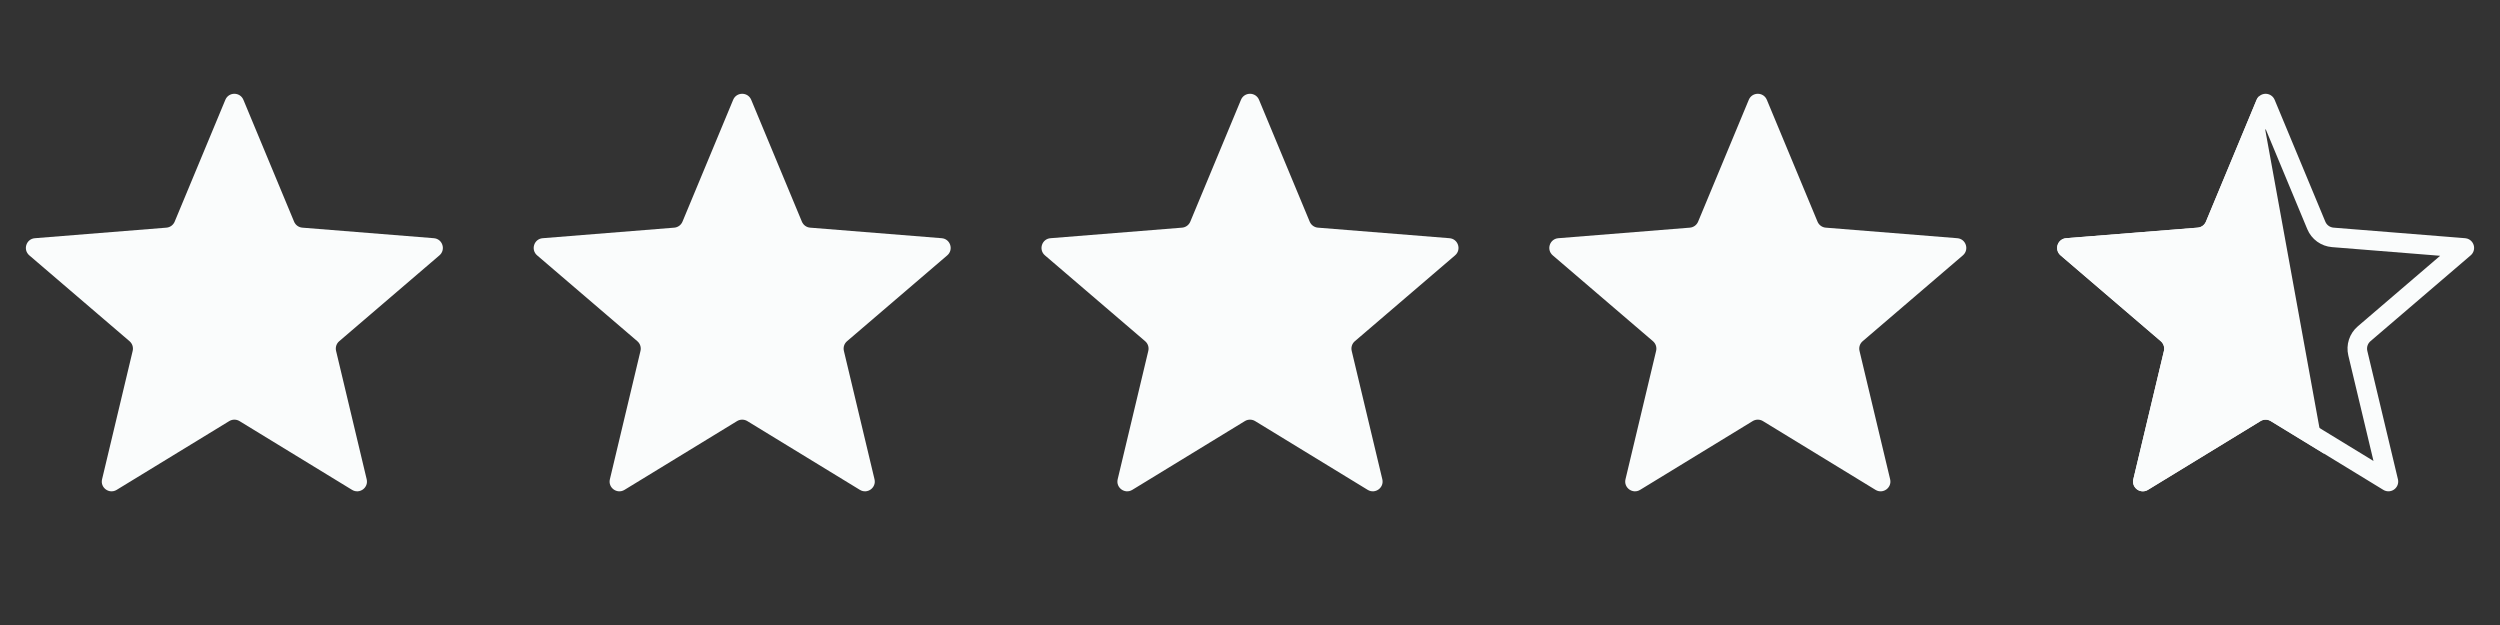
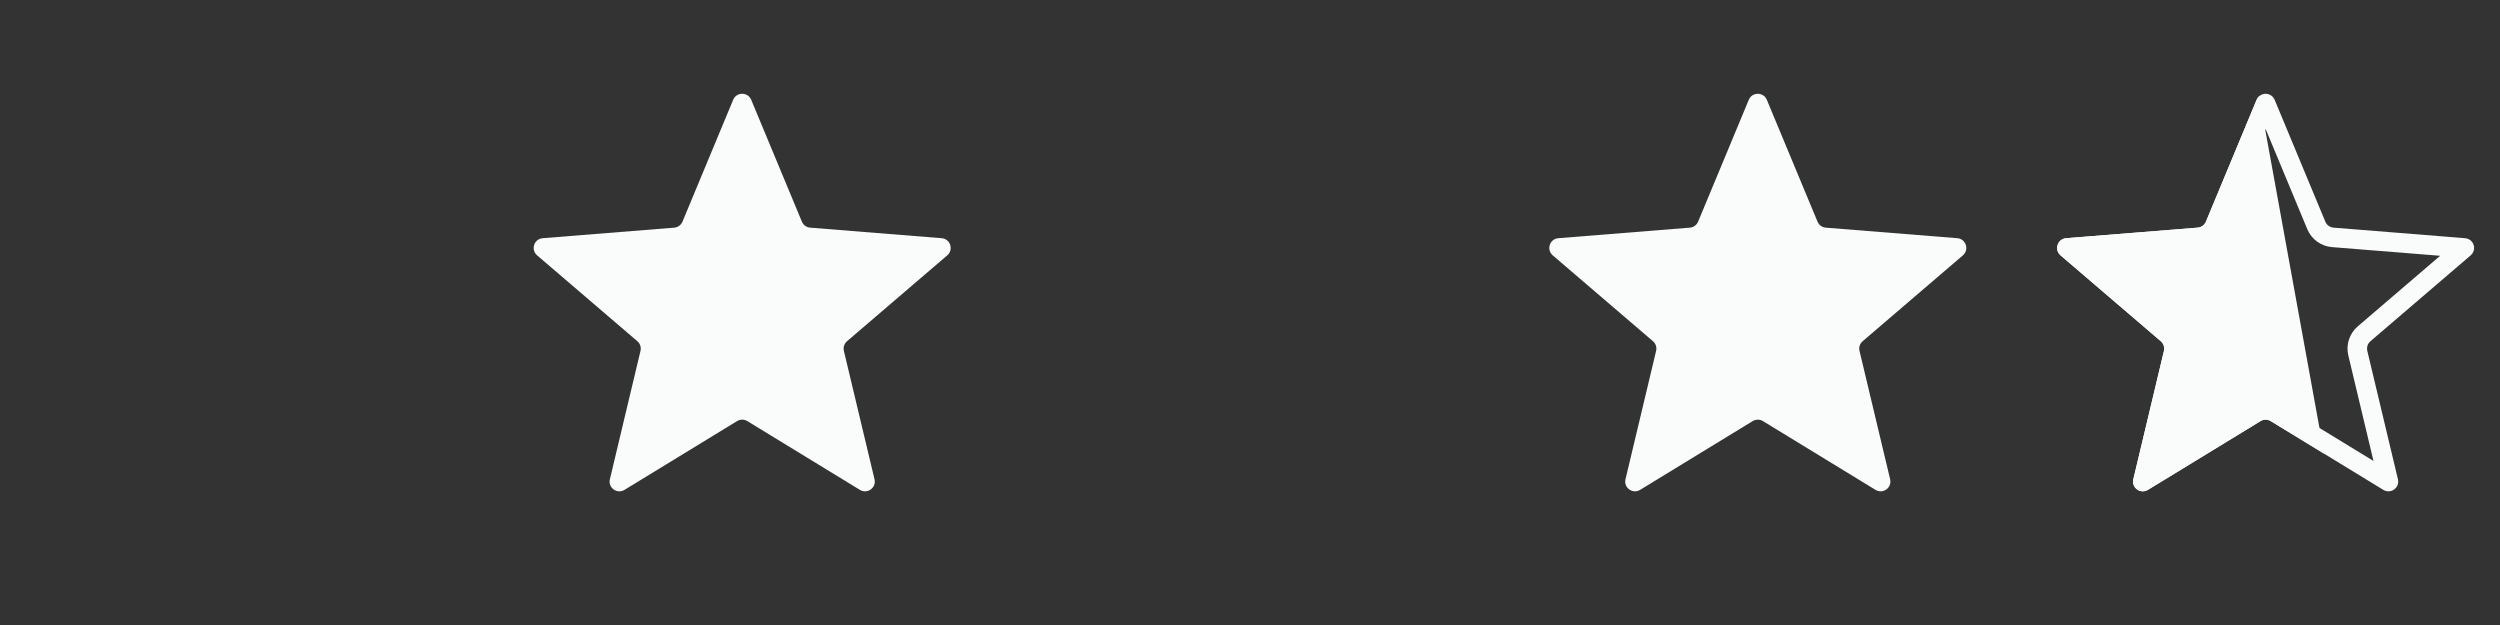
<svg xmlns="http://www.w3.org/2000/svg" width="128" height="32" viewBox="0 0 128 32" fill="none">
  <rect x="0" y="0" width="128" height="32" fill="#333333" stroke="none" />
  <path fill-rule="evenodd" clip-rule="evenodd" d="M115.668 4.926L118.996 23.23L116.261 21.559C116.101 21.461 115.899 21.461 115.739 21.559L109.973 25.081C109.593 25.313 109.122 24.971 109.226 24.539L110.794 17.965C110.837 17.783 110.775 17.592 110.632 17.47L105.5 13.074C105.163 12.784 105.342 12.231 105.786 12.195L112.522 11.655C112.709 11.64 112.871 11.522 112.943 11.349L115.538 5.11C115.57 5.035 115.615 4.973 115.668 4.926Z" fill="#FAFCFC" />
  <path d="M116 5.302L118.595 11.541C118.739 11.888 119.065 12.124 119.439 12.154L126.174 12.694L121.042 17.09C120.758 17.334 120.633 17.717 120.72 18.082L122.288 24.655L116.521 21.133C116.201 20.937 115.799 20.937 115.479 21.133L109.712 24.655L111.28 18.082C111.367 17.717 111.242 17.334 110.958 17.09L105.826 12.694L112.561 12.154C112.935 12.124 113.261 11.888 113.405 11.541L116 5.302Z" stroke="#FAFCFC" stroke-linecap="round" stroke-linejoin="round" />
  <path d="M89.538 5.11C89.709 4.699 90.291 4.699 90.462 5.11L93.057 11.349C93.129 11.522 93.292 11.641 93.478 11.656L100.214 12.196C100.658 12.231 100.837 12.784 100.5 13.074L95.368 17.47C95.225 17.592 95.163 17.783 95.207 17.966L96.775 24.539C96.878 24.971 96.407 25.313 96.028 25.082L90.261 21.559C90.101 21.462 89.899 21.462 89.739 21.559L83.972 25.082C83.593 25.313 83.122 24.971 83.225 24.539L84.793 17.966C84.837 17.783 84.775 17.592 84.632 17.47L79.5 13.074C79.162 12.784 79.342 12.231 79.786 12.196L86.522 11.656C86.708 11.641 86.871 11.522 86.943 11.349L89.538 5.11Z" fill="#FAFCFC" />
-   <path d="M63.538 5.11C63.709 4.699 64.291 4.699 64.462 5.11L67.057 11.349C67.129 11.522 67.292 11.641 67.478 11.656L74.214 12.196C74.658 12.231 74.838 12.784 74.5 13.074L69.368 17.47C69.225 17.592 69.163 17.783 69.207 17.966L70.775 24.539C70.878 24.971 70.407 25.313 70.028 25.082L64.261 21.559C64.101 21.462 63.899 21.462 63.739 21.559L57.972 25.082C57.593 25.313 57.122 24.971 57.225 24.539L58.793 17.966C58.837 17.783 58.775 17.592 58.632 17.47L53.5 13.074C53.163 12.784 53.342 12.231 53.786 12.196L60.522 11.656C60.708 11.641 60.871 11.522 60.943 11.349L63.538 5.11Z" fill="#FAFCFC" />
  <path d="M37.538 5.11C37.709 4.699 38.291 4.699 38.462 5.11L41.057 11.349C41.129 11.522 41.292 11.641 41.478 11.656L48.214 12.196C48.658 12.231 48.837 12.784 48.5 13.074L43.368 17.47C43.225 17.592 43.163 17.783 43.207 17.966L44.775 24.539C44.878 24.971 44.407 25.313 44.028 25.082L38.261 21.559C38.101 21.462 37.899 21.462 37.739 21.559L31.973 25.082C31.593 25.313 31.122 24.971 31.226 24.539L32.793 17.966C32.837 17.783 32.775 17.592 32.632 17.47L27.5 13.074C27.163 12.784 27.342 12.231 27.786 12.196L34.522 11.656C34.708 11.641 34.871 11.522 34.943 11.349L37.538 5.11Z" fill="#FAFCFC" />
-   <path d="M11.538 5.11C11.709 4.699 12.291 4.699 12.462 5.11L15.057 11.349C15.129 11.522 15.292 11.641 15.479 11.656L22.214 12.196C22.658 12.231 22.837 12.784 22.5 13.074L17.368 17.47C17.225 17.592 17.163 17.783 17.207 17.966L18.774 24.539C18.878 24.971 18.407 25.313 18.027 25.082L12.261 21.559C12.101 21.462 11.899 21.462 11.739 21.559L5.972 25.082C5.593 25.313 5.122 24.971 5.226 24.539L6.793 17.966C6.837 17.783 6.775 17.592 6.632 17.47L1.5 13.074C1.163 12.784 1.342 12.231 1.786 12.196L8.522 11.656C8.708 11.641 8.871 11.522 8.943 11.349L11.538 5.11Z" fill="#FAFCFC" />
</svg>